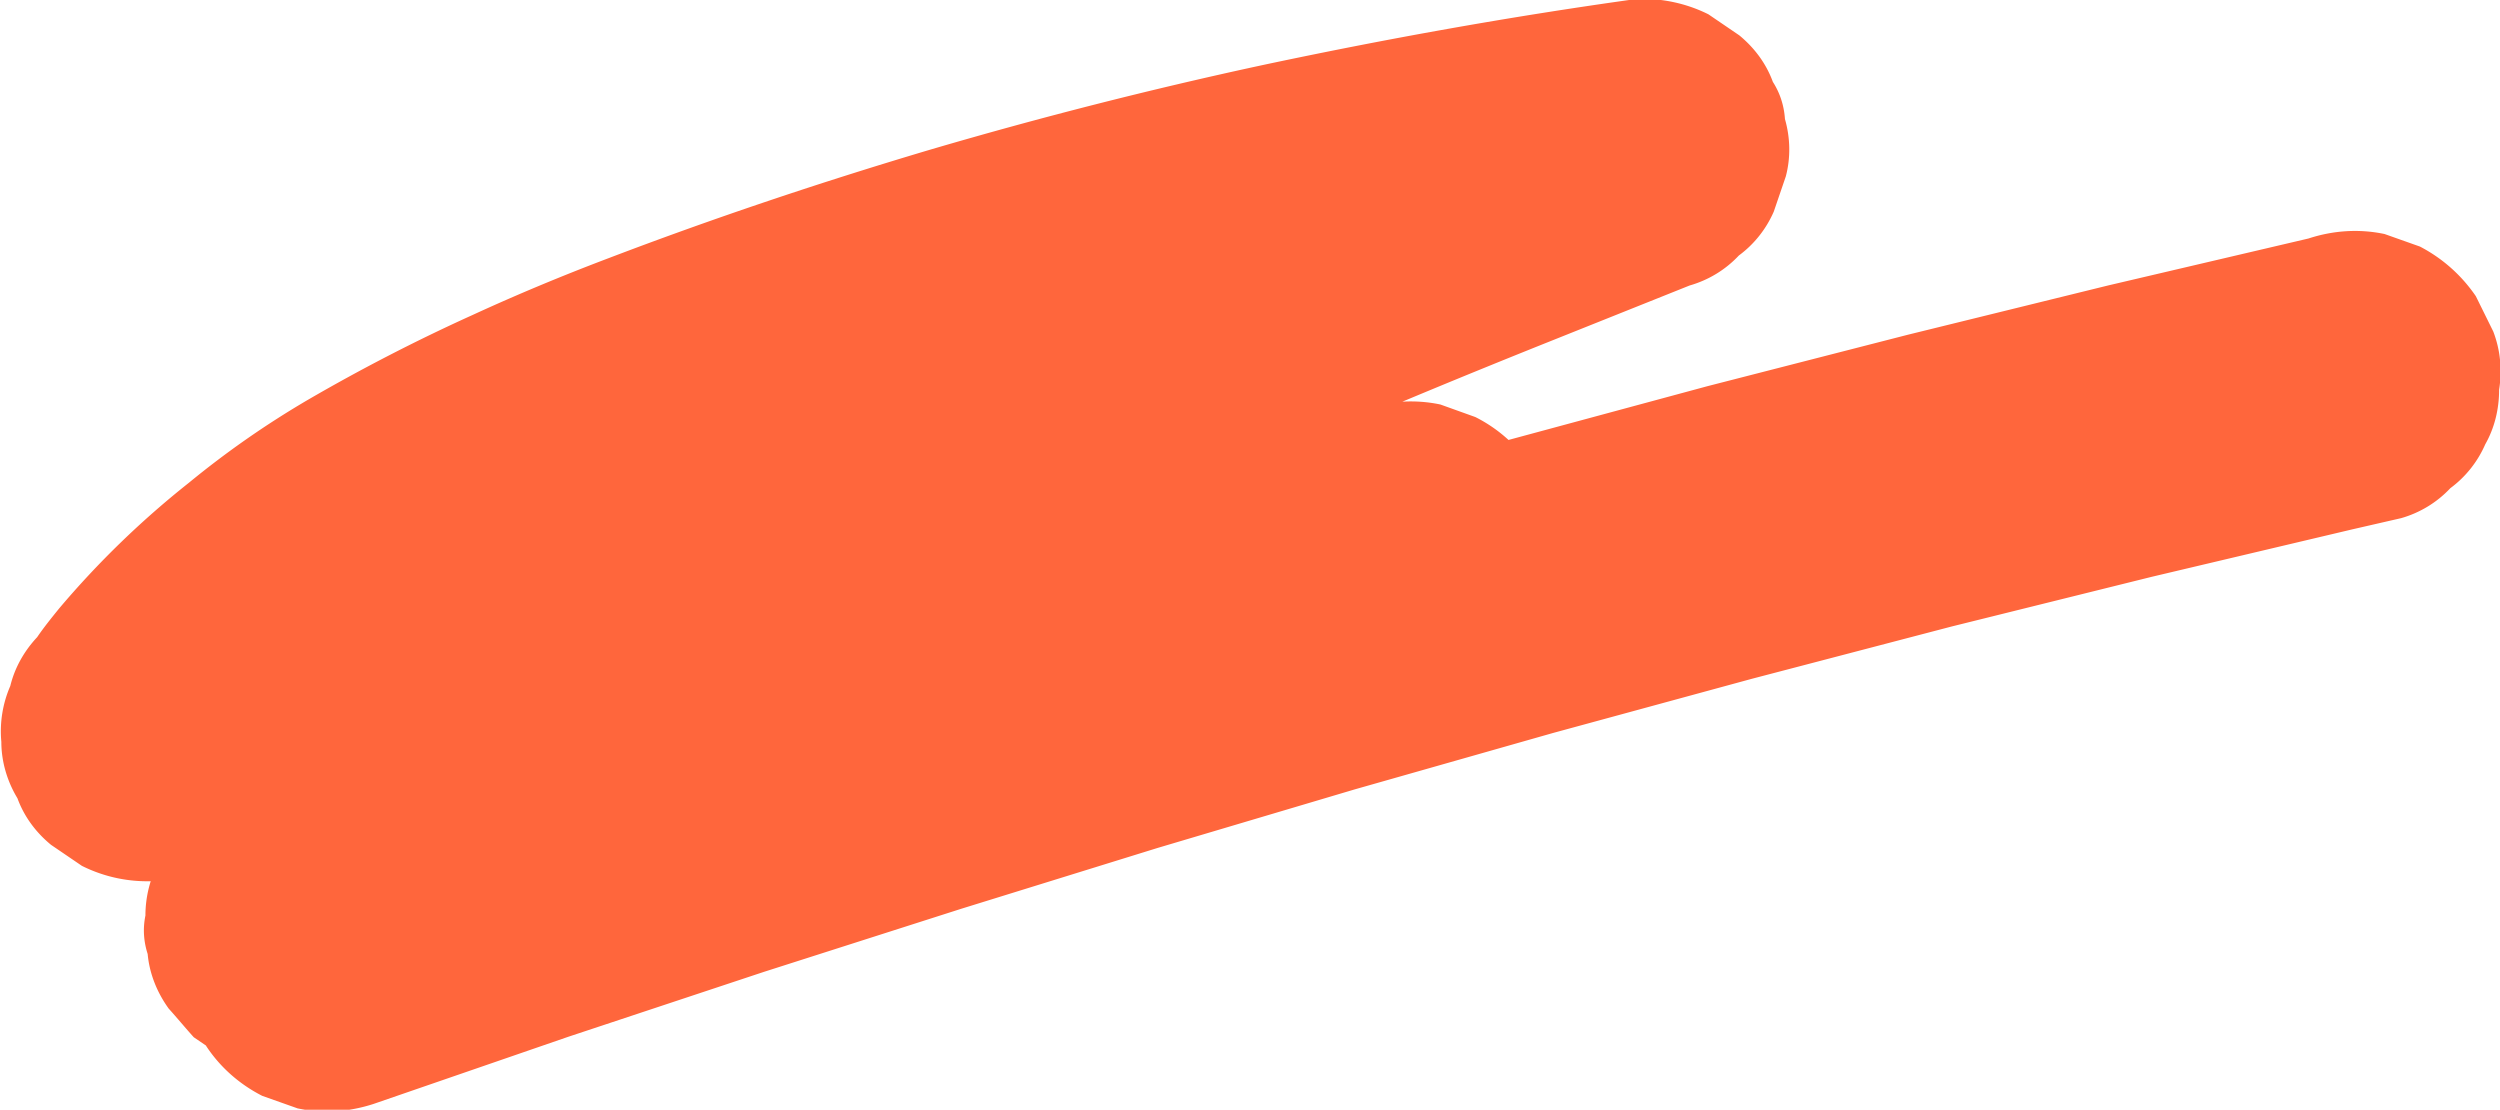
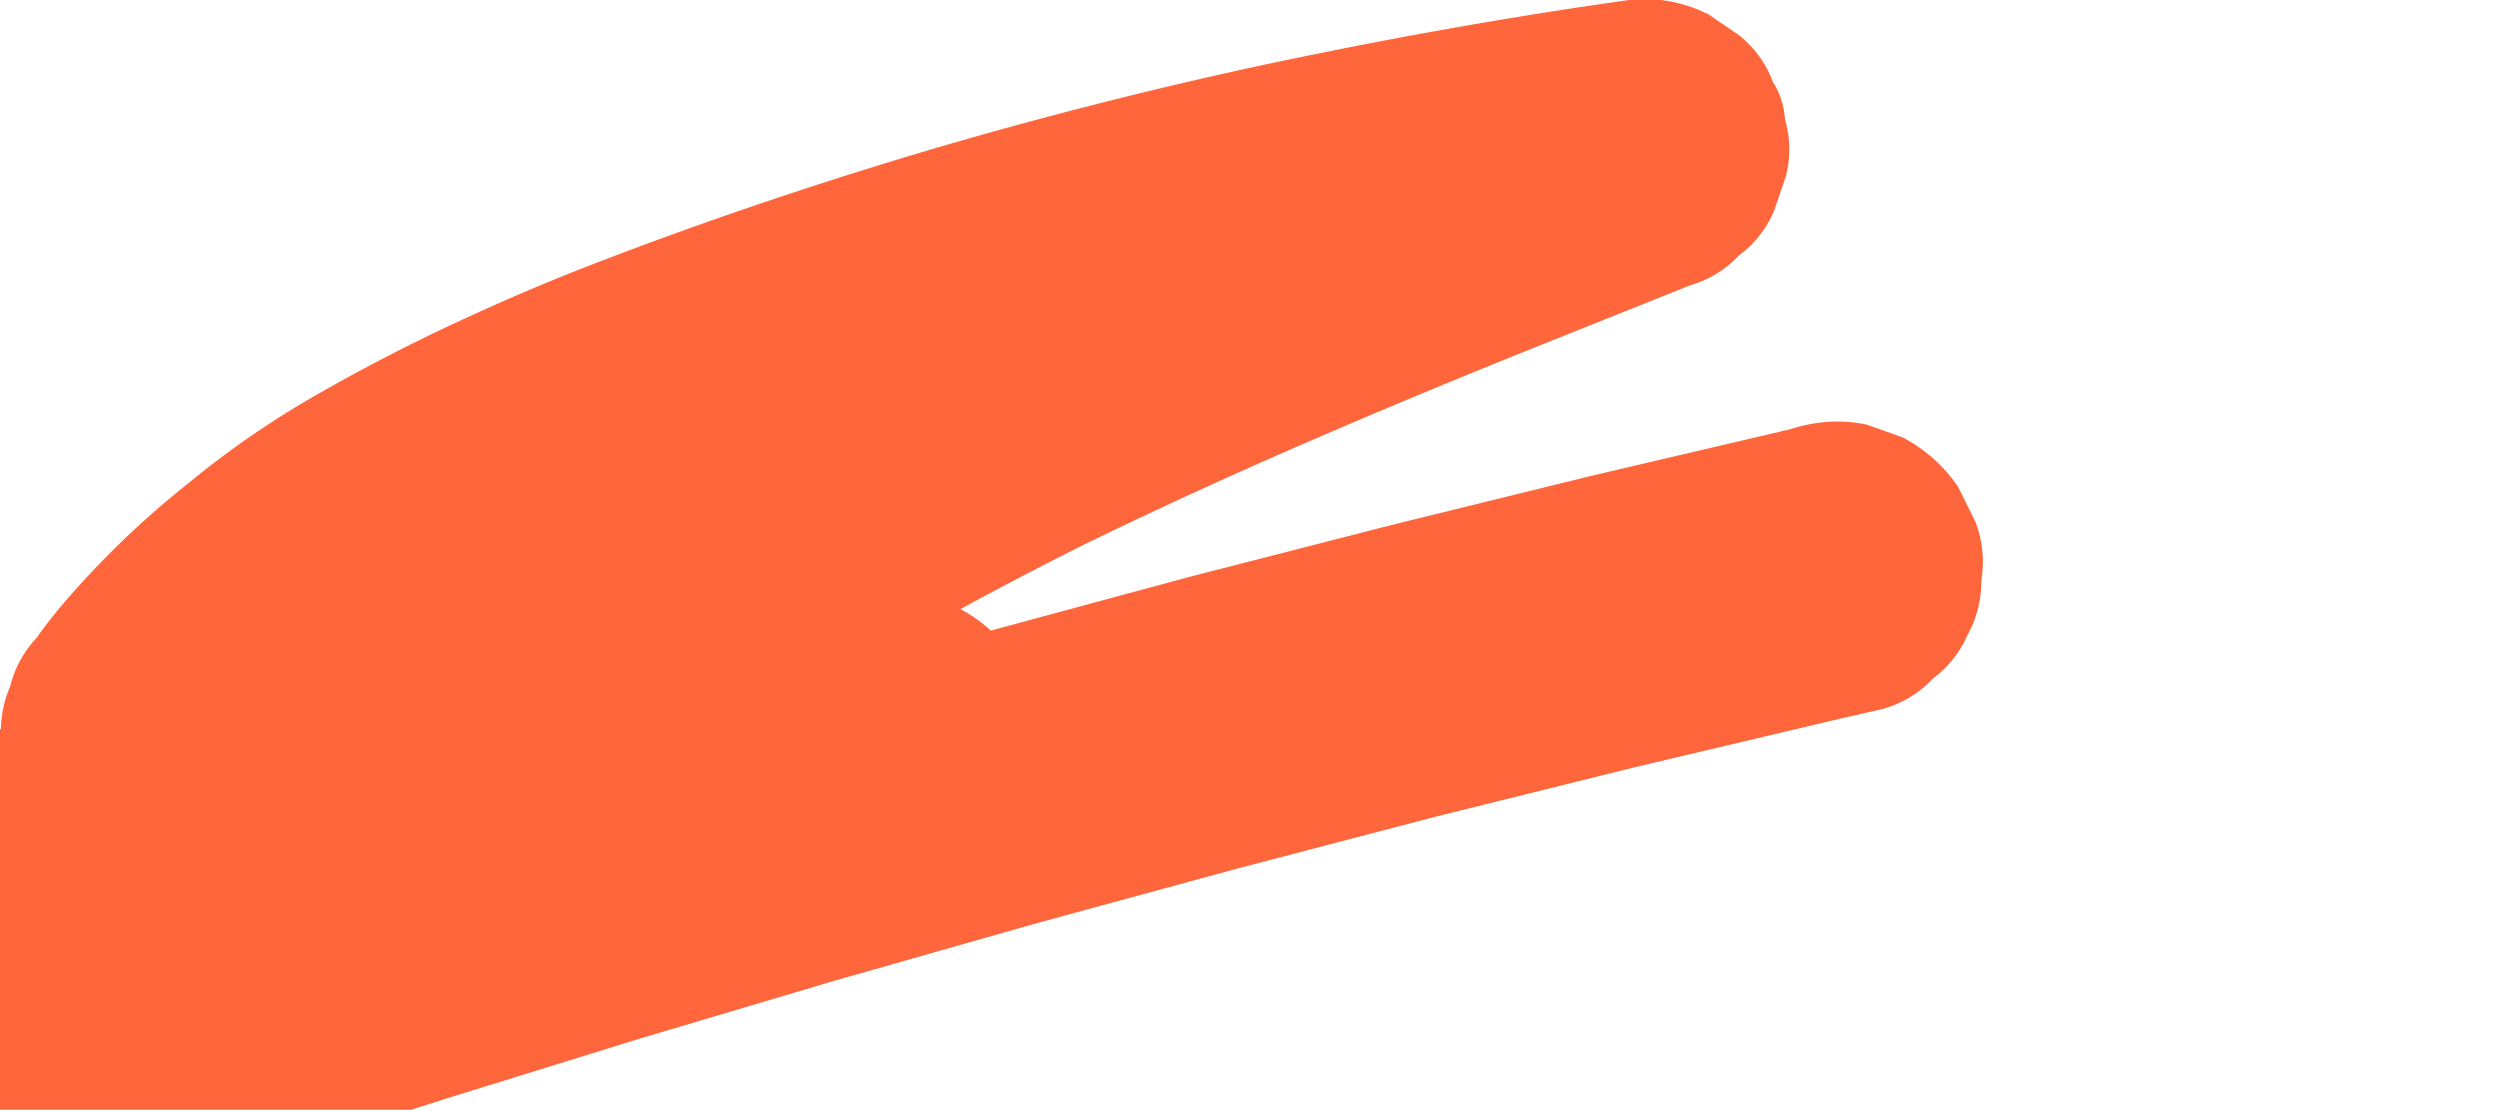
<svg xmlns="http://www.w3.org/2000/svg" viewBox="0 0 558.7 248">
-   <path d="M57.2 186a154.7 154.7 0 0 1 22.5-24.6l-6.3 5.6c12-10.5 25.2-19.6 39.2-27.1 4-2.2 8.1-4.3 12.2-6.4l-7.9 3.9c11.3-5.6 22.9-10.5 34.6-15.1 13-5.1 26.1-9.8 39.3-14.3 13.8-4.7 27.8-9.1 41.8-13.2s28.1-7.9 42.3-11.3c14.1-3.5 28.3-6.6 42.6-9.4l5.4-1.1-8.6 1.7c14.1-2.7 28.2-5.1 42.4-7.2l12.1-1.7-12-64-64.1 25.9c-21.3 8.9-42.5 18.2-63.3 28.1-23.3 11.1-46.4 22.7-68.6 35.7-19.7 11.4-38.8 24-57.1 37.6-9.1 6.8-17.9 14-26.5 21.4-10.7 9.3-21.1 18.8-31.1 28.8-2 2-4 4.1-5.9 6.1-1.6 2.3-3.1 4.7-4.6 7-2 3.7-3.1 7.9-3.1 12.2-.6 2.9-.4 5.8.5 8.6.4 4.4 2.1 8.6 4.7 12.2 1.9 2.1 3.7 4.3 5.6 6.4l6.9 4.7c3.7 2.1 7.9 3.1 12.1 3.1 4.3.7 8.7.3 12.8-1.3l48.2-18.6 48.4-18.1 48.7-17.1c16.3-5.5 32.7-10.7 49.1-15.6 16.5-4.9 33-9.5 49.7-13.6l6.2-1.5-20.7-62.2-46.9 19.1-47 18.5-47.3 18.2-47.2 17.6-47.6 17.2-5.9 2.1c-4.2 1.2-8 3.5-11 6.7-3.4 2.5-6.1 5.9-7.8 9.8-2 3.7-3.1 7.9-3.1 12.2-.7 4.3-.3 8.8 1.3 12.9l3.9 7.9c3.1 4.7 7.4 8.5 12.5 11.1l7.9 2.8c5.7 1.2 11.5.8 17-1l43.5-15 43.7-14.5 44.1-14.1 43.9-13.6 44.1-13.1 44.3-12.6 44.4-12.1 44.7-11.7 44.7-11.1 44.8-10.6 10.9-2.5c4.2-1.2 8-3.5 11-6.7 3.4-2.5 6.1-5.9 7.8-9.8 2.1-3.7 3.1-7.9 3.1-12.2.7-4.4.3-8.8-1.3-13l-3.9-7.9c-3.2-4.7-7.5-8.5-12.5-11.1l-7.9-2.8c-5.7-1.2-11.5-.8-17 1l-44.8 10.5-44.7 11-44.8 11.5-44.4 12-44.3 12.5-44.2 13-44 13.4-44 14.1-43.7 14.4-43.6 14.9-10.6 3.7 20.7 62.2 47.6-17.1 47.5-17.6 47.3-18.1 46.9-18.5 46.9-19 5.8-2.4c4.2-1.2 8-3.5 11-6.7 3.4-2.5 6.1-5.9 7.8-9.8 2-3.7 3.1-7.9 3.1-12.2.7-4.4.3-8.8-1.3-13l-3.9-7.9c-3.2-4.7-7.5-8.5-12.5-11l-7.8-2.8c-5.7-1.2-11.5-.8-17 1-16.7 4-33.3 8.5-49.8 13.3s-32.9 10-49.2 15.4L157.2 137l-48.4 18-48.2 18.5-6 2.3 34.9 52.8c8.6-9.1 17.6-17.8 26.9-26.1l-6.3 5.6c15.7-13.9 32.3-26.8 49.7-38.6s35.4-22.7 53.8-32.8c10.4-5.7 21-11.2 31.7-16.5l-7.9 3.9c17.8-8.8 35.9-17.1 54.1-25s36.6-15.5 55.1-22.9l31-12.4c4.2-1.2 8-3.5 11-6.7 3.4-2.5 6.1-5.9 7.8-9.8l2.7-7.9c1.1-4.2 1-8.6-.2-12.8-.2-3-1.1-5.8-2.7-8.3-1.5-4.1-4.1-7.6-7.5-10.4l-6.9-4.7c-5-2.5-10.7-3.7-16.3-3.4-28 3.9-55.9 8.9-83.6 14.8-25 5.4-49.7 11.7-74.2 18.9-24.2 7.2-48.1 15.2-71.7 24.2-10.3 3.9-20.4 8.1-30.4 12.7-12.6 5.7-24.8 12-36.7 18.9-9.4 5.5-18.3 11.7-26.7 18.6-10.6 8.4-20.3 17.8-29 28.1-1.7 2.1-3.4 4.2-4.9 6.4-2.9 3.1-5 6.8-6 10.9a25.4 25.4 0 0 0-2 12.5c0 4.4 1.3 8.8 3.6 12.6 1.5 4.1 4.1 7.6 7.5 10.4l6.9 4.7c5 2.5 10.6 3.7 16.3 3.4l8.6-1.7c5.5-1.8 10.4-5.1 14.2-9.5" fill="#ff663c" />
+   <path d="M57.2 186a154.7 154.7 0 0 1 22.5-24.6l-6.3 5.6c12-10.5 25.2-19.6 39.2-27.1 4-2.2 8.1-4.3 12.2-6.4l-7.9 3.9s28.1-7.9 42.3-11.3c14.1-3.5 28.3-6.6 42.6-9.4l5.4-1.1-8.6 1.7c14.1-2.7 28.2-5.1 42.4-7.2l12.1-1.7-12-64-64.1 25.9c-21.3 8.9-42.5 18.2-63.3 28.1-23.3 11.1-46.4 22.7-68.6 35.7-19.7 11.4-38.8 24-57.1 37.6-9.1 6.8-17.9 14-26.5 21.4-10.7 9.3-21.1 18.8-31.1 28.8-2 2-4 4.1-5.9 6.1-1.6 2.3-3.1 4.7-4.6 7-2 3.7-3.1 7.9-3.1 12.2-.6 2.9-.4 5.8.5 8.6.4 4.4 2.1 8.6 4.7 12.2 1.9 2.1 3.7 4.3 5.6 6.4l6.9 4.7c3.7 2.1 7.9 3.1 12.1 3.1 4.3.7 8.7.3 12.8-1.3l48.2-18.6 48.4-18.1 48.7-17.1c16.3-5.5 32.7-10.7 49.1-15.6 16.5-4.9 33-9.5 49.7-13.6l6.2-1.5-20.7-62.2-46.9 19.1-47 18.5-47.3 18.2-47.2 17.6-47.6 17.2-5.9 2.1c-4.2 1.2-8 3.5-11 6.7-3.4 2.5-6.1 5.9-7.8 9.8-2 3.7-3.1 7.9-3.1 12.2-.7 4.3-.3 8.8 1.3 12.9l3.9 7.9c3.1 4.7 7.4 8.5 12.5 11.1l7.9 2.8c5.7 1.2 11.5.8 17-1l43.5-15 43.7-14.5 44.1-14.1 43.9-13.6 44.1-13.1 44.3-12.6 44.4-12.1 44.7-11.7 44.7-11.1 44.8-10.6 10.9-2.5c4.2-1.2 8-3.5 11-6.7 3.4-2.5 6.1-5.9 7.8-9.8 2.1-3.7 3.1-7.9 3.1-12.2.7-4.4.3-8.8-1.3-13l-3.9-7.9c-3.2-4.7-7.5-8.5-12.5-11.1l-7.9-2.8c-5.7-1.2-11.5-.8-17 1l-44.8 10.5-44.7 11-44.8 11.5-44.4 12-44.3 12.5-44.2 13-44 13.4-44 14.1-43.7 14.4-43.6 14.9-10.6 3.7 20.7 62.2 47.6-17.1 47.5-17.6 47.3-18.1 46.9-18.5 46.9-19 5.8-2.4c4.2-1.2 8-3.5 11-6.7 3.4-2.5 6.1-5.9 7.8-9.8 2-3.7 3.1-7.9 3.1-12.2.7-4.4.3-8.8-1.3-13l-3.9-7.9c-3.2-4.7-7.5-8.5-12.5-11l-7.8-2.8c-5.7-1.2-11.5-.8-17 1-16.7 4-33.3 8.5-49.8 13.3s-32.9 10-49.2 15.4L157.2 137l-48.4 18-48.2 18.5-6 2.3 34.9 52.8c8.6-9.1 17.6-17.8 26.9-26.1l-6.3 5.6c15.7-13.9 32.3-26.8 49.7-38.6s35.4-22.7 53.8-32.8c10.4-5.7 21-11.2 31.7-16.5l-7.9 3.9c17.8-8.8 35.9-17.1 54.1-25s36.6-15.5 55.1-22.9l31-12.4c4.2-1.2 8-3.5 11-6.7 3.4-2.5 6.1-5.9 7.8-9.8l2.7-7.9c1.1-4.2 1-8.6-.2-12.8-.2-3-1.1-5.8-2.7-8.3-1.5-4.1-4.1-7.6-7.5-10.4l-6.9-4.7c-5-2.5-10.7-3.7-16.3-3.4-28 3.9-55.9 8.9-83.6 14.8-25 5.4-49.7 11.7-74.2 18.9-24.2 7.2-48.1 15.2-71.7 24.2-10.3 3.9-20.4 8.1-30.4 12.7-12.6 5.7-24.8 12-36.7 18.9-9.4 5.5-18.3 11.7-26.7 18.6-10.6 8.4-20.3 17.8-29 28.1-1.7 2.1-3.4 4.2-4.9 6.4-2.9 3.1-5 6.8-6 10.9a25.4 25.4 0 0 0-2 12.5c0 4.4 1.3 8.8 3.6 12.6 1.5 4.1 4.1 7.6 7.5 10.4l6.9 4.7c5 2.5 10.6 3.7 16.3 3.4l8.6-1.7c5.5-1.8 10.4-5.1 14.2-9.5" fill="#ff663c" />
</svg>